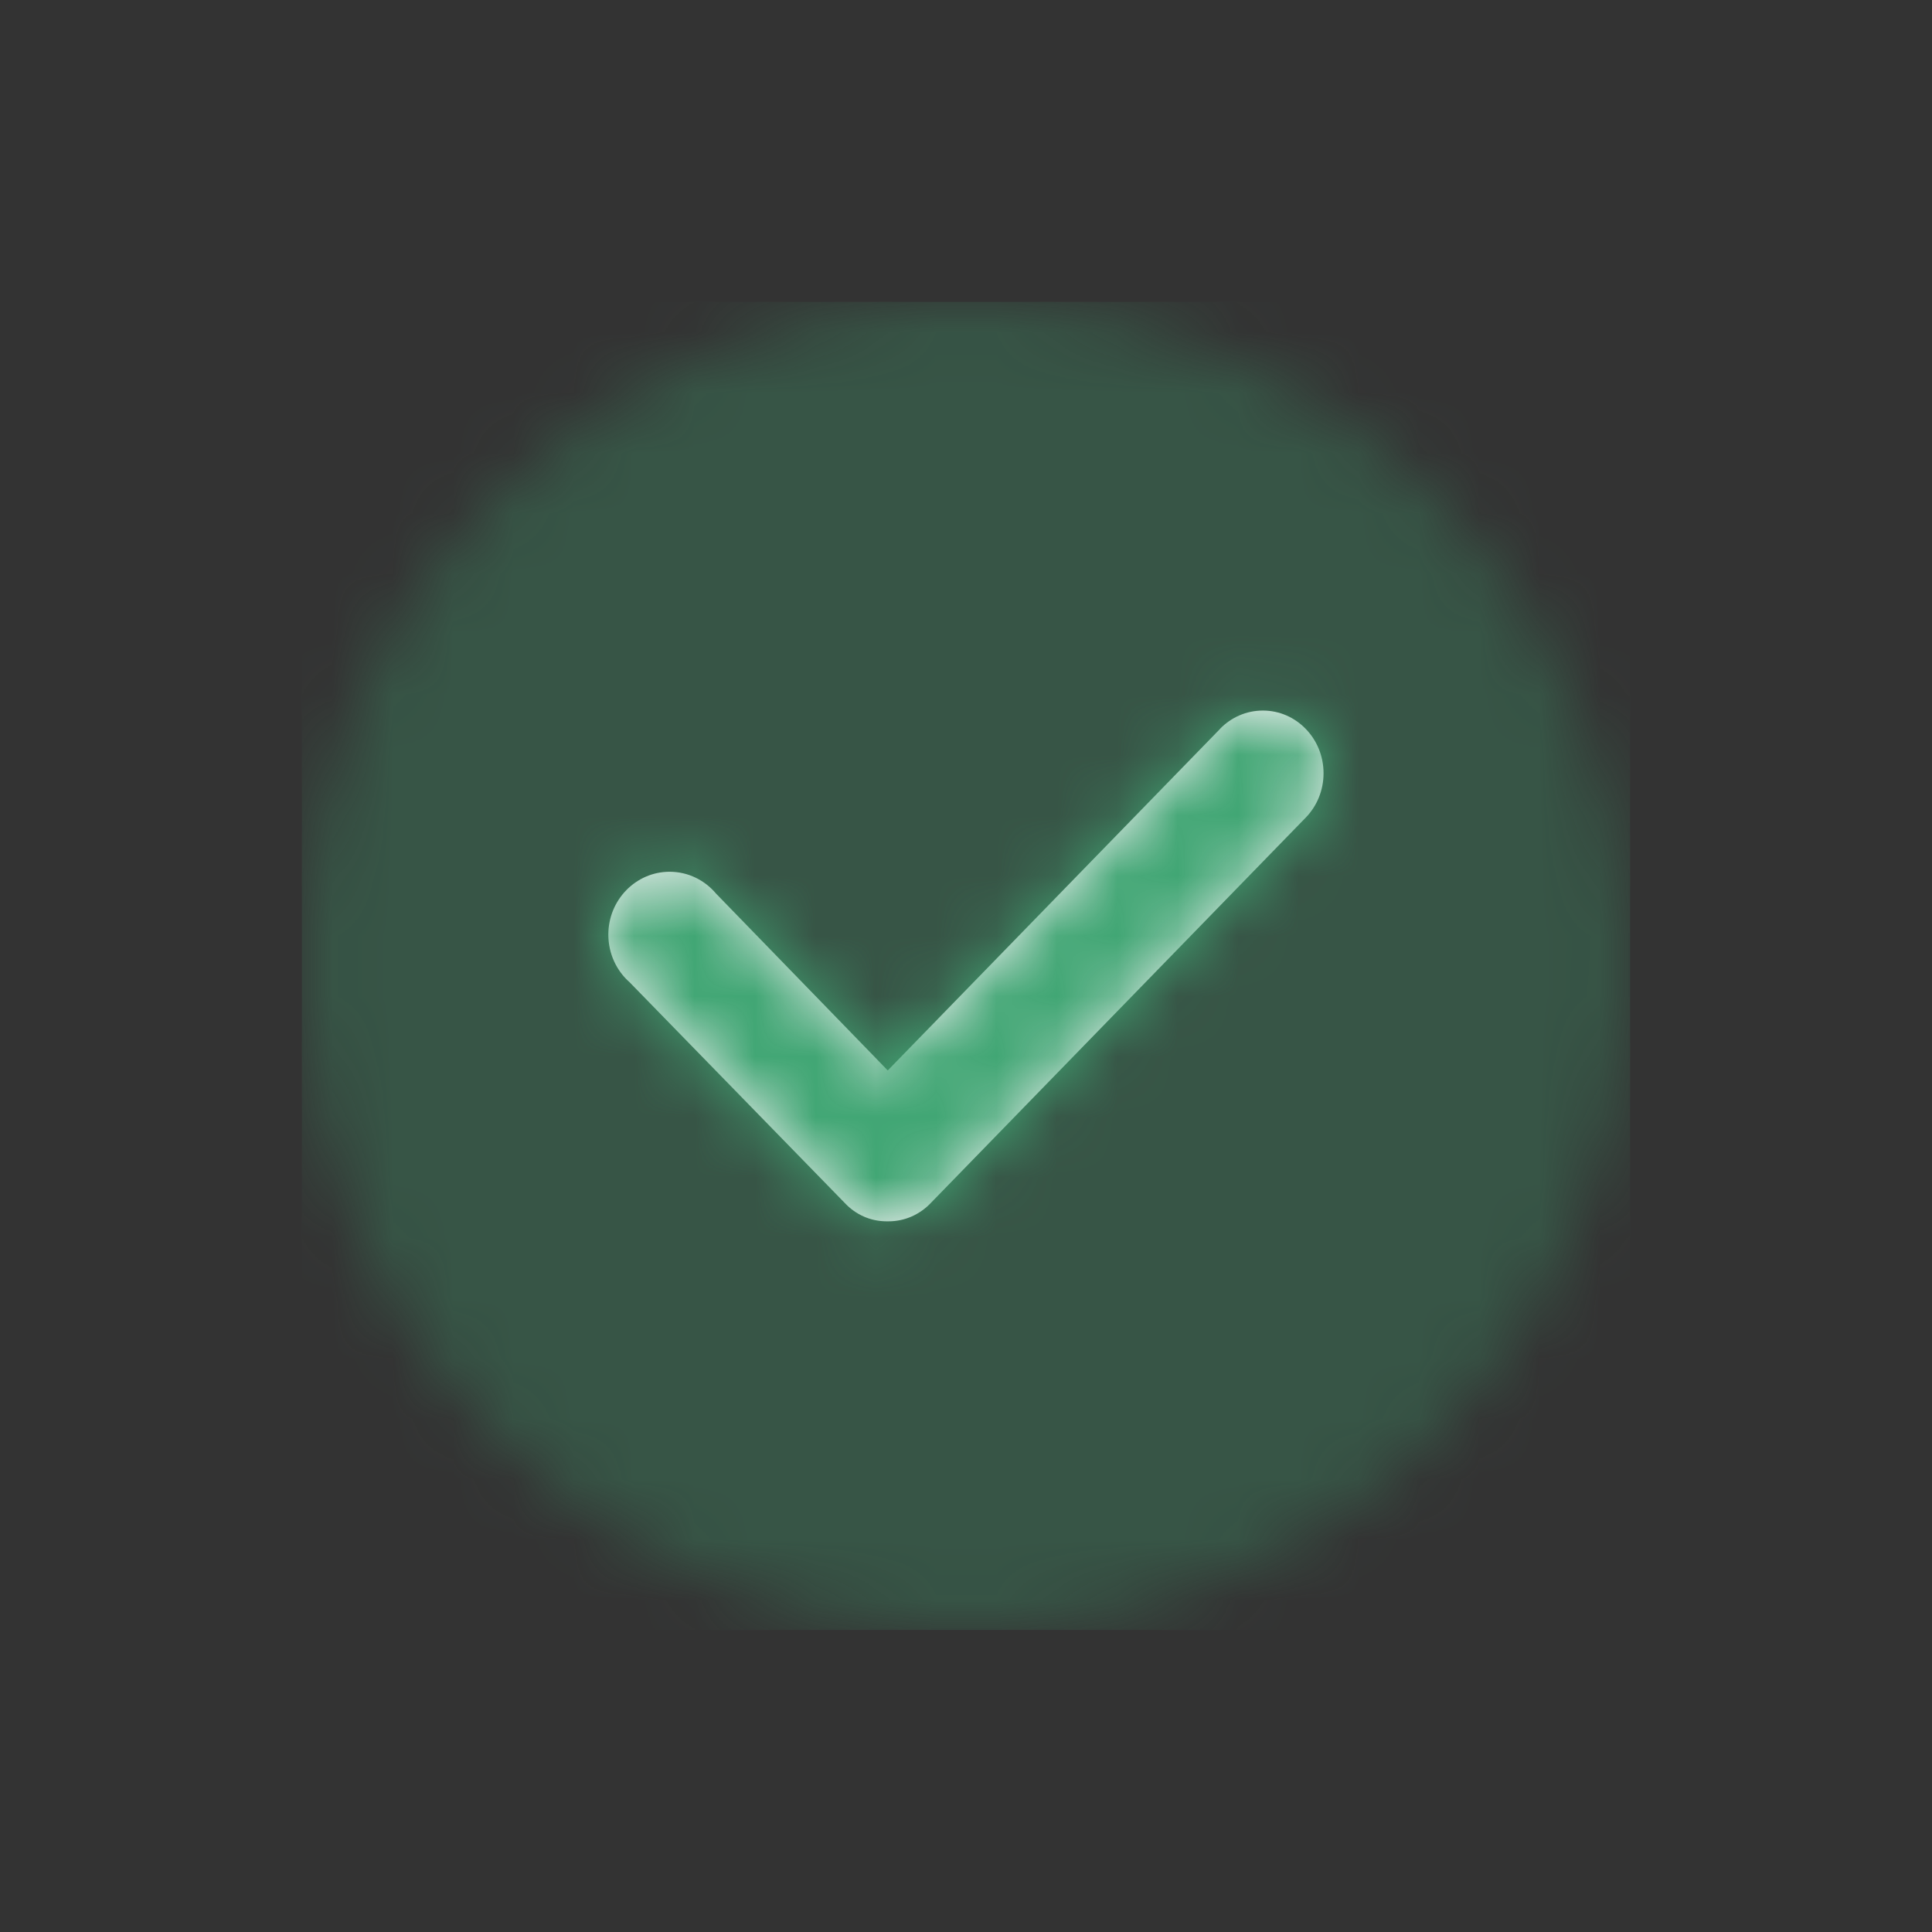
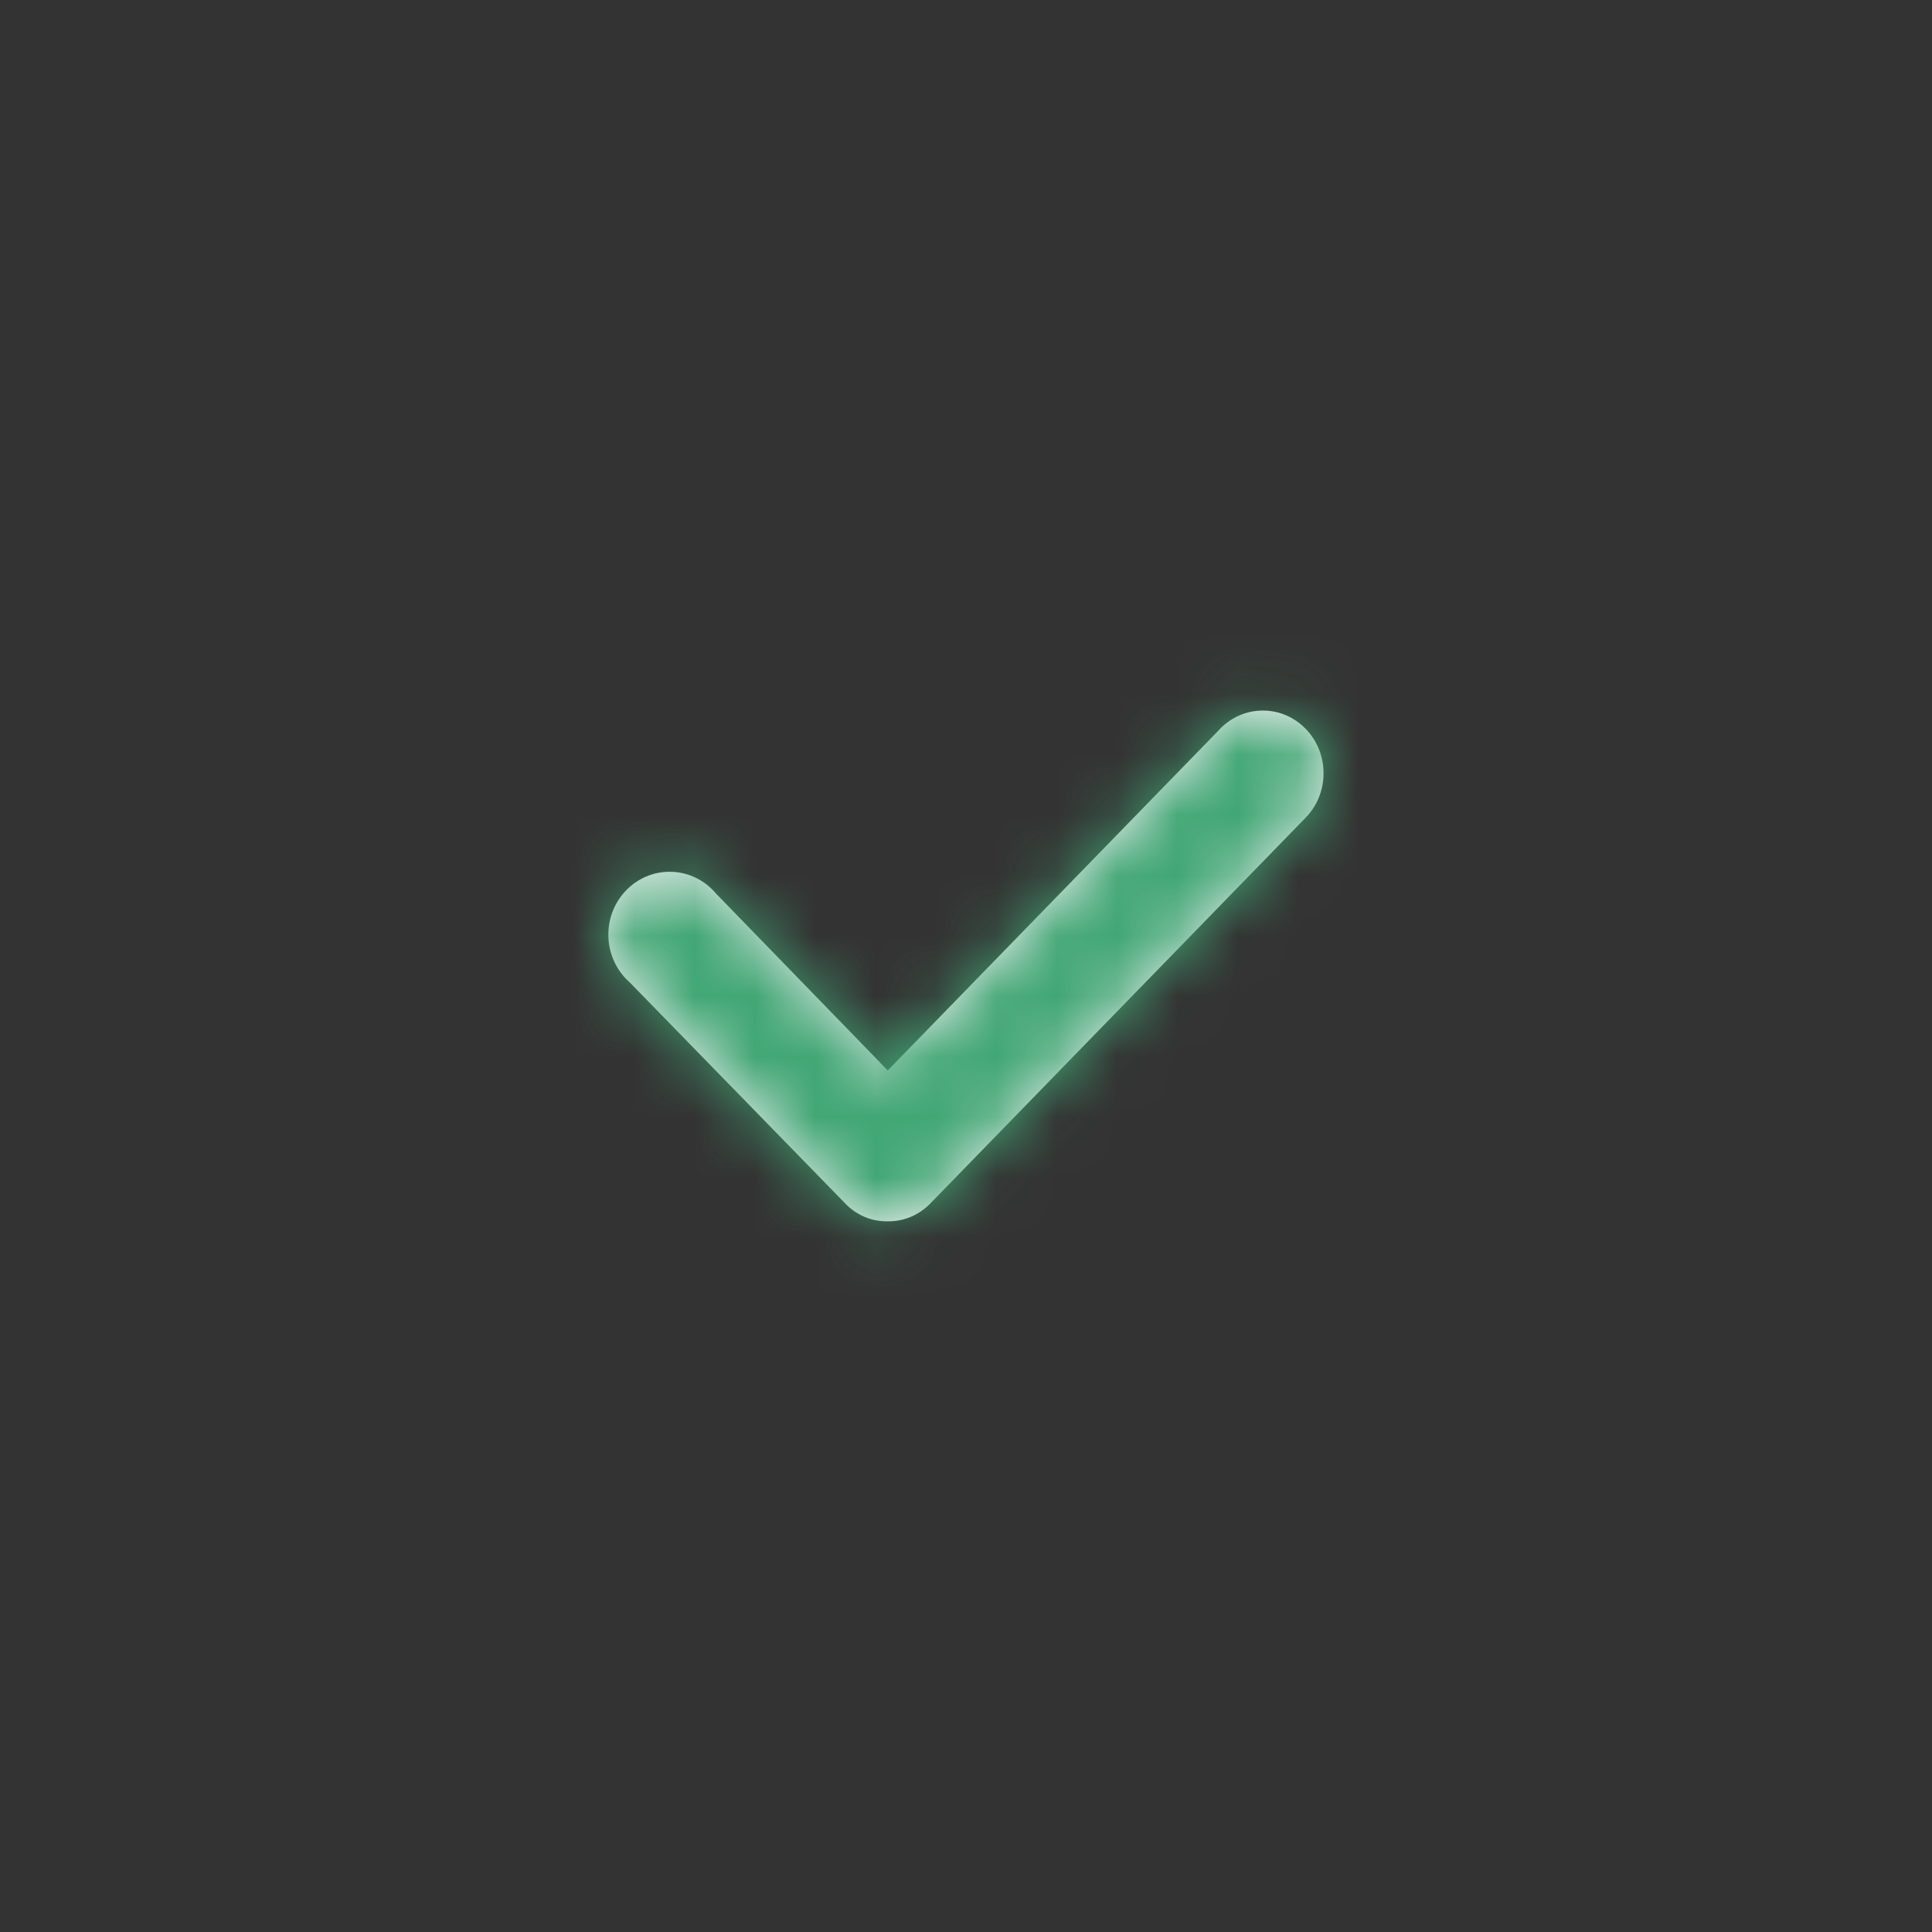
<svg xmlns="http://www.w3.org/2000/svg" width="32" height="32" viewBox="0 0 32 32" fill="none">
  <rect x="0" y="0" width="32" height="32" fill="#333333" stroke="none" />
  <mask id="mask0_6117_45065" style="mask-type:alpha" maskUnits="userSpaceOnUse" x="5" y="5" width="22" height="22">
    <path d="M16.005 5C16.003 5 16.002 5 16 5C9.925 5 5 9.924 5 16C5 22.076 9.924 27 16 27C22.073 27 26.997 22.078 27 16.005C26.996 9.932 22.077 5.01 16.006 5L16.005 5Z" fill="white" />
  </mask>
  <g mask="url(#mask0_6117_45065)">
-     <path fill-rule="evenodd" clip-rule="evenodd" d="M5 5H27V26.997H5V5Z" fill="#41A674" fill-opacity="0.3" />
-   </g>
+     </g>
  <path fill-rule="evenodd" clip-rule="evenodd" d="M20.206 12.075L14.704 17.73L11.862 14.803C11.675 14.58 11.399 14.439 11.091 14.439C10.531 14.439 10.076 14.906 10.076 15.48C10.076 15.796 10.213 16.08 10.429 16.27L13.994 19.927C14.168 20.113 14.413 20.229 14.685 20.229C14.692 20.229 14.699 20.229 14.706 20.229C14.709 20.229 14.712 20.229 14.717 20.229C14.99 20.229 15.238 20.113 15.415 19.927L21.627 13.542C21.81 13.354 21.922 13.094 21.922 12.807C21.922 12.521 21.81 12.261 21.627 12.073C21.446 11.885 21.195 11.769 20.917 11.769C20.639 11.769 20.388 11.885 20.206 12.073L20.206 12.075Z" fill="#F0F1F2" />
  <mask id="mask1_6117_45065" style="mask-type:alpha" maskUnits="userSpaceOnUse" x="10" y="11" width="12" height="10">
    <path fill-rule="evenodd" clip-rule="evenodd" d="M20.206 12.075L14.704 17.73L11.862 14.803C11.675 14.58 11.399 14.439 11.091 14.439C10.531 14.439 10.076 14.906 10.076 15.48C10.076 15.796 10.213 16.08 10.429 16.27L13.994 19.927C14.168 20.113 14.413 20.229 14.685 20.229C14.692 20.229 14.699 20.229 14.706 20.229C14.709 20.229 14.712 20.229 14.717 20.229C14.99 20.229 15.238 20.113 15.415 19.927L21.627 13.542C21.81 13.354 21.922 13.094 21.922 12.807C21.922 12.521 21.81 12.261 21.627 12.073C21.446 11.885 21.195 11.769 20.917 11.769C20.639 11.769 20.388 11.885 20.206 12.073L20.206 12.075Z" fill="white" />
  </mask>
  <g mask="url(#mask1_6117_45065)">
    <path fill-rule="evenodd" clip-rule="evenodd" d="M8.385 8.384H23.616V23.613H8.385V8.384Z" fill="#41A674" />
  </g>
</svg>